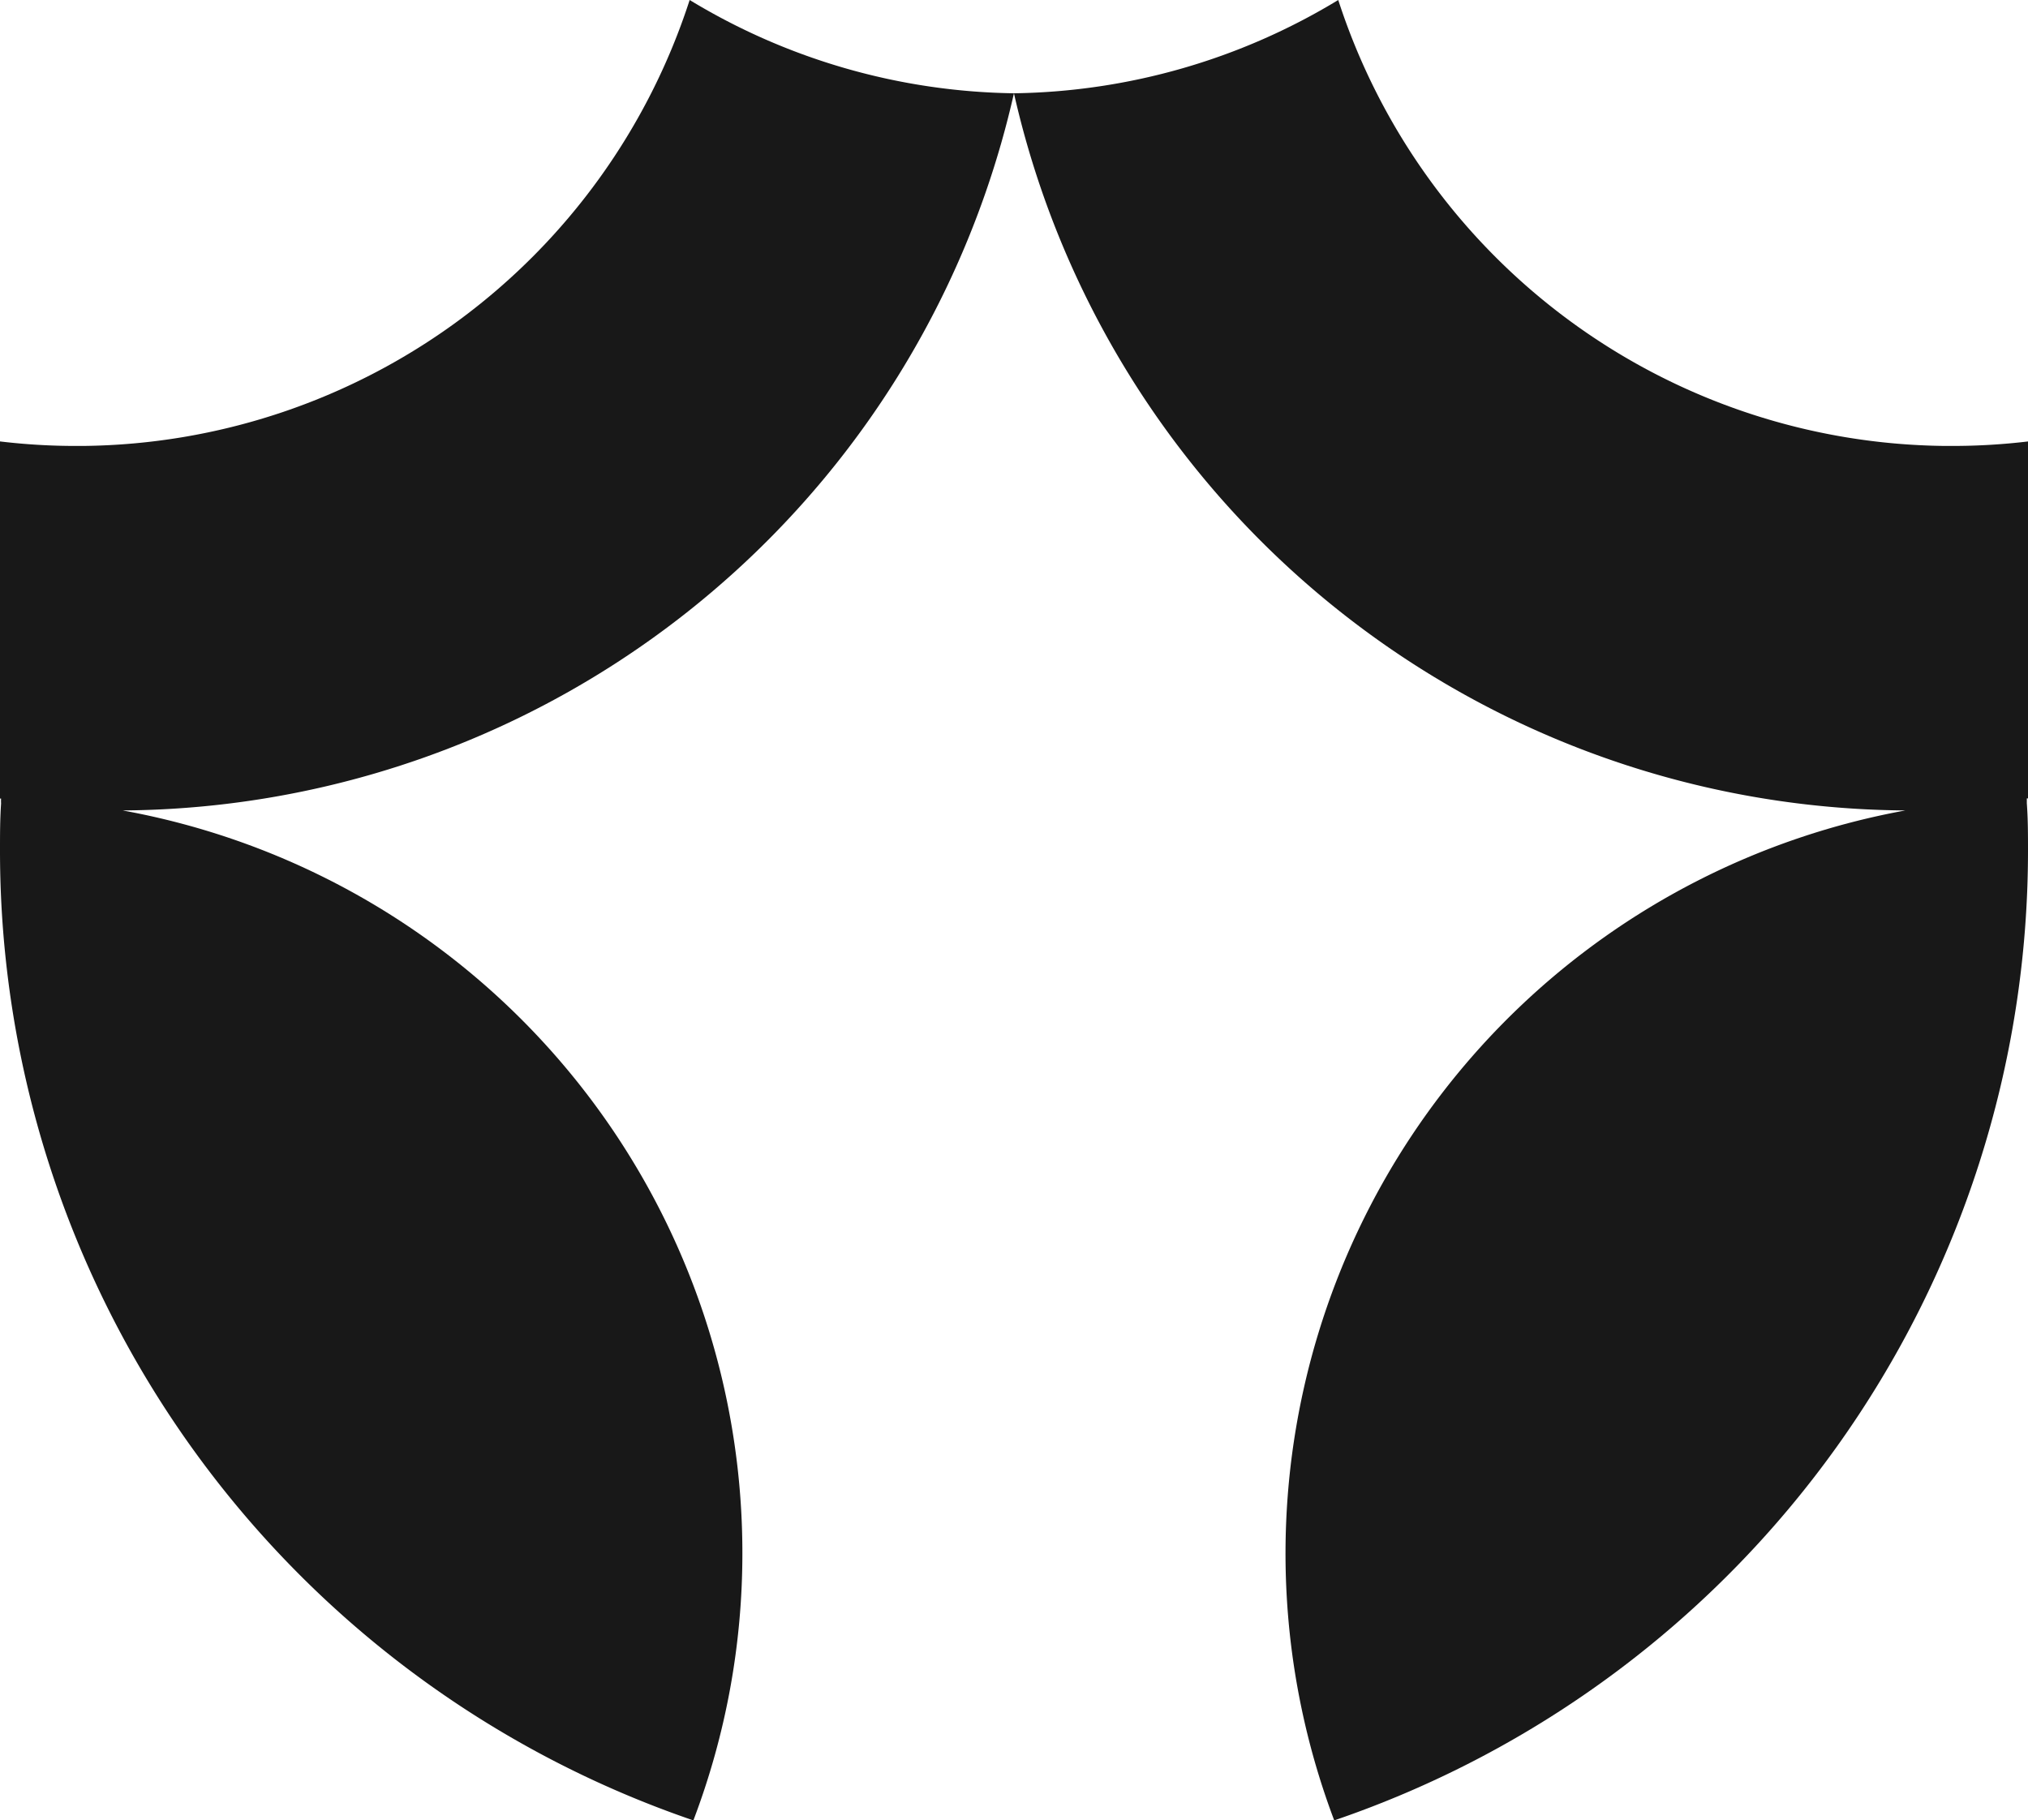
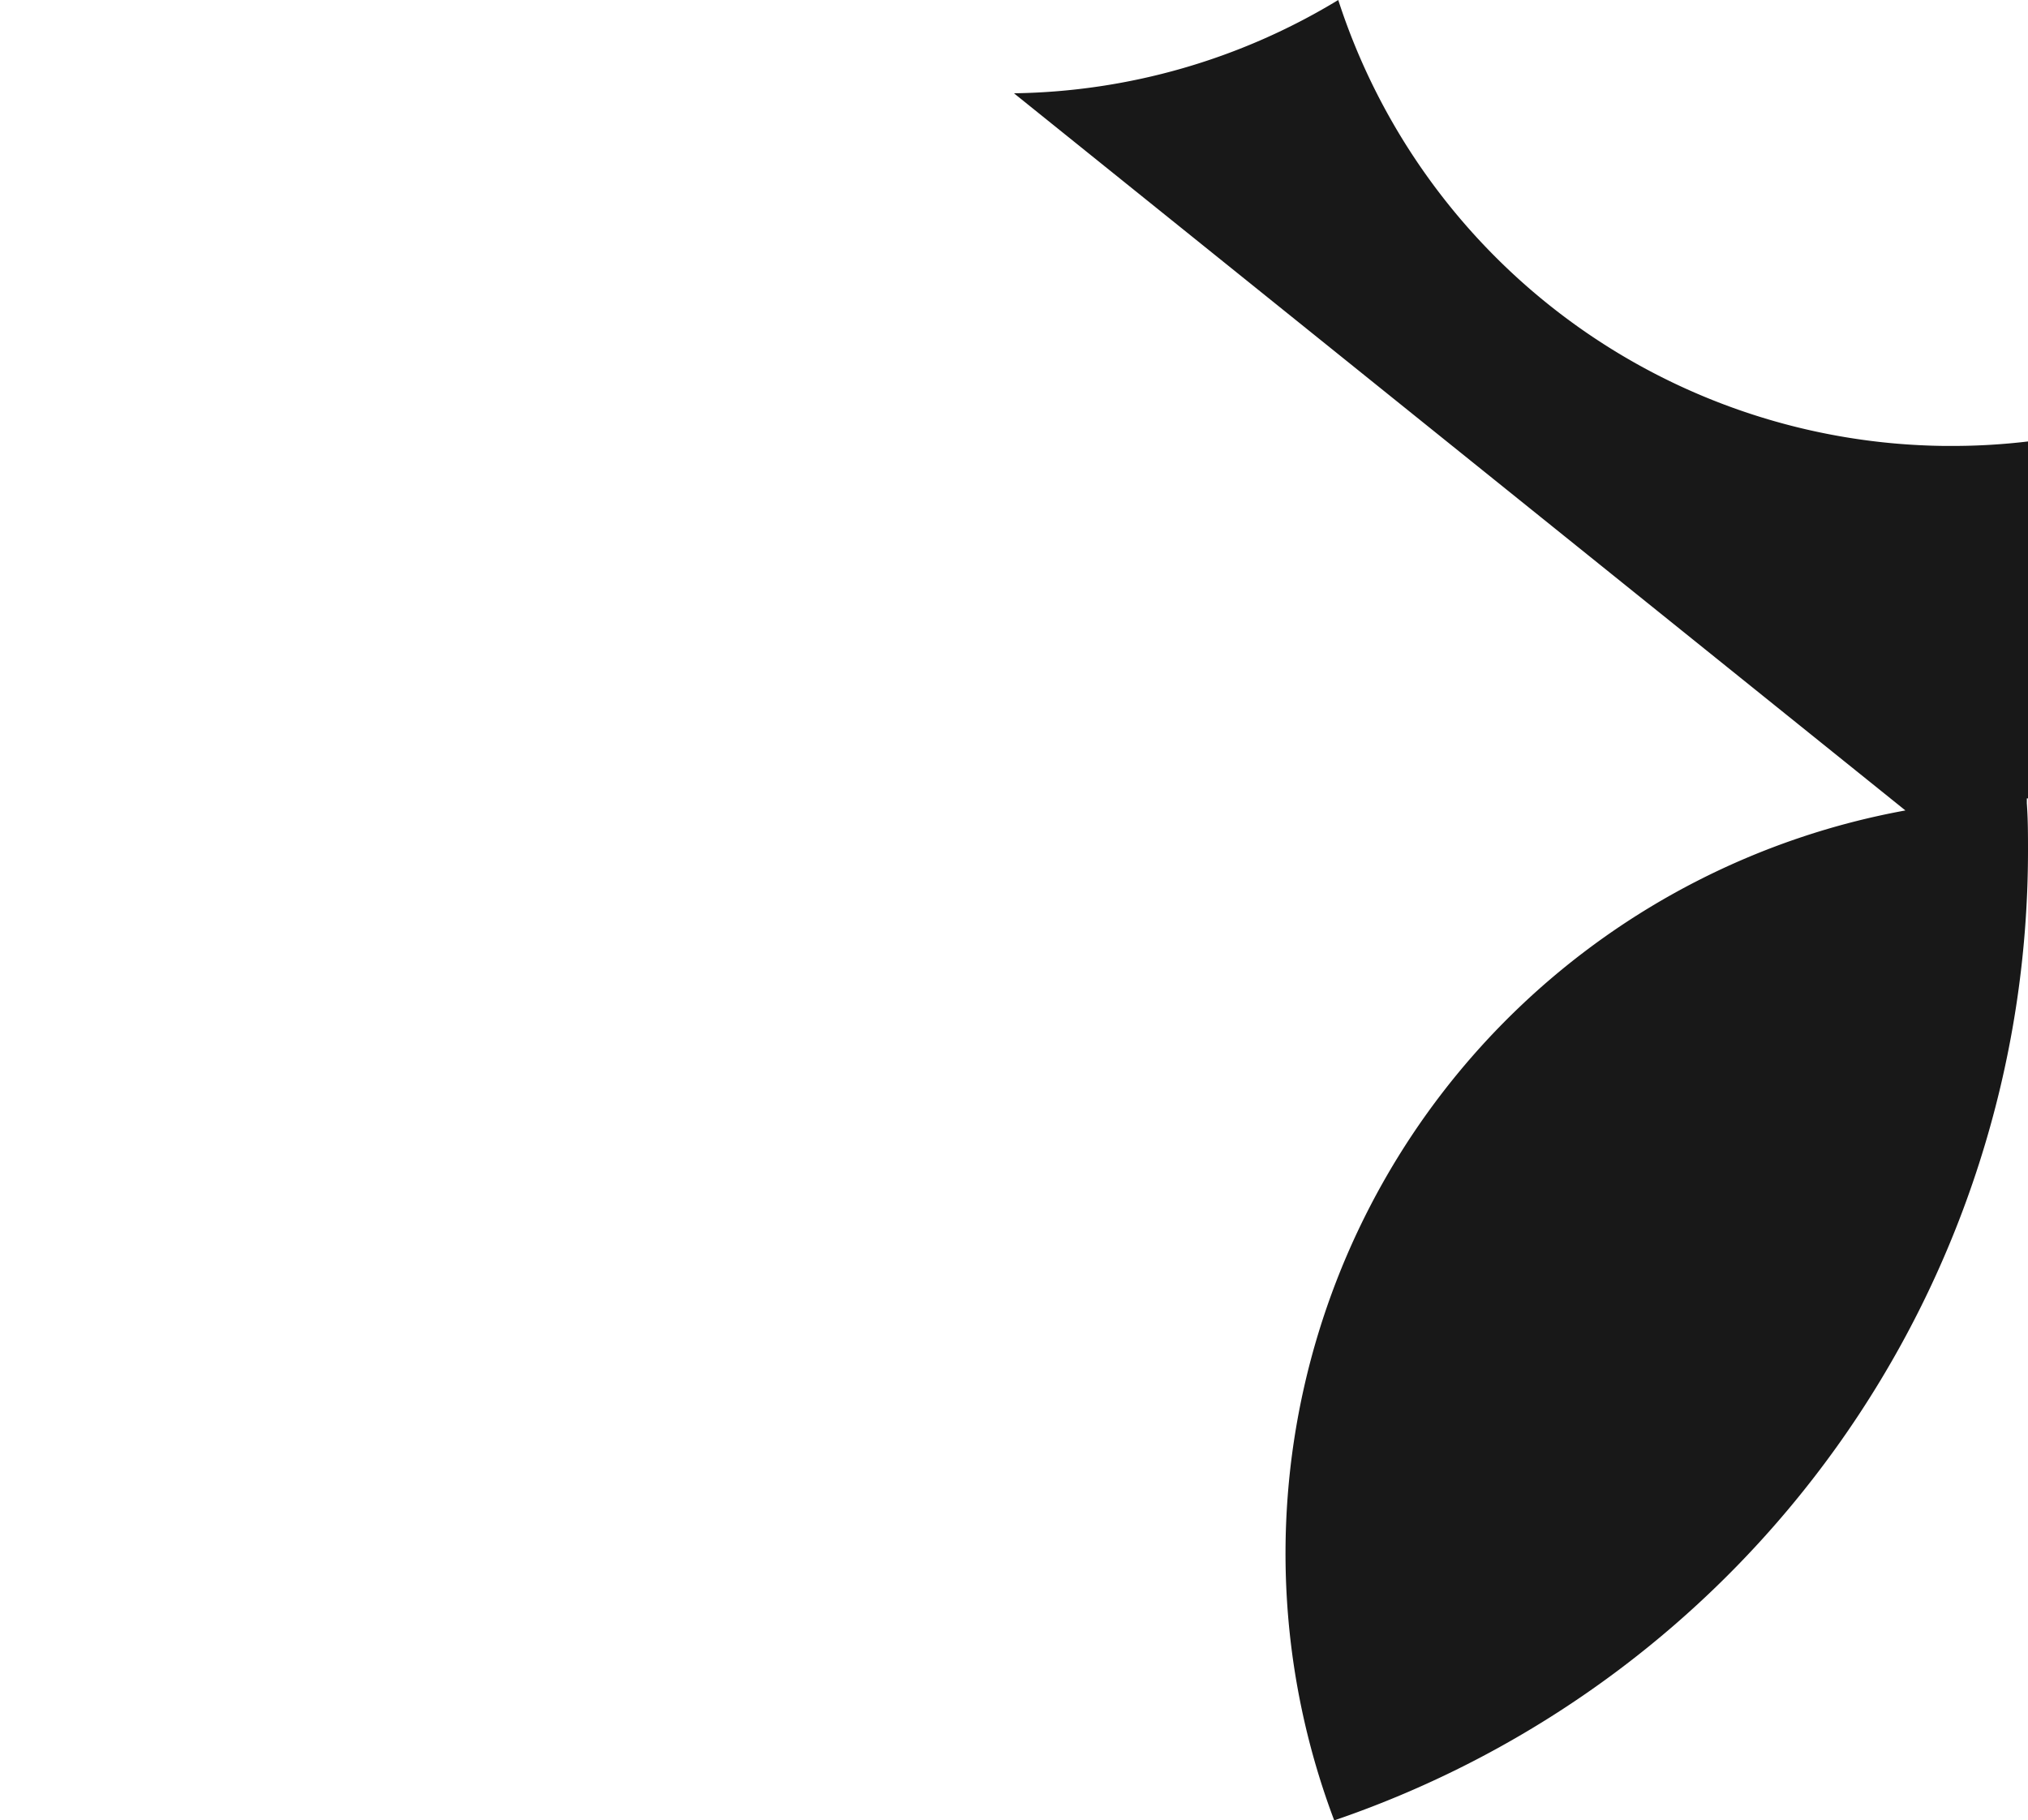
<svg xmlns="http://www.w3.org/2000/svg" viewBox="0 0 206.93 185.78">
  <g id="Layer_2" data-name="Layer 2">
    <g id="Layer_1-2" data-name="Layer 1">
-       <path d="M12.51,82.71a77,77,0,0,1,63.24,75.8,76.65,76.65,0,0,1-5,27.27A104.57,104.57,0,0,1,0,86.83C0,85.21,0,83.59.11,82a4.46,4.46,0,0,1,0-.5H0V45.05a64.71,64.71,0,0,0,7.8.46h.7A65.76,65.76,0,0,0,70.37,0a65.47,65.47,0,0,0,33.09,9.52A93.88,93.88,0,0,1,12.51,82.71Z" style="fill:#181818" />
-       <path d="M194.42,82.71a77.09,77.09,0,0,0-58.28,103.07,104.56,104.56,0,0,0,70.79-98.95c0-1.62,0-3.24-.12-4.85,0-.16,0-.32,0-.5h.14V45.05a64.83,64.83,0,0,1-7.8.46h-.7A65.77,65.77,0,0,1,136.55,0a65.44,65.44,0,0,1-33.09,9.52A93.9,93.9,0,0,0,194.42,82.71Z" style="fill:#181818" />
+       <path d="M194.42,82.71a77.09,77.09,0,0,0-58.28,103.07,104.56,104.56,0,0,0,70.79-98.95c0-1.62,0-3.24-.12-4.85,0-.16,0-.32,0-.5h.14V45.05a64.83,64.83,0,0,1-7.8.46h-.7A65.77,65.77,0,0,1,136.55,0a65.44,65.44,0,0,1-33.09,9.52Z" style="fill:#181818" />
    </g>
  </g>
</svg>